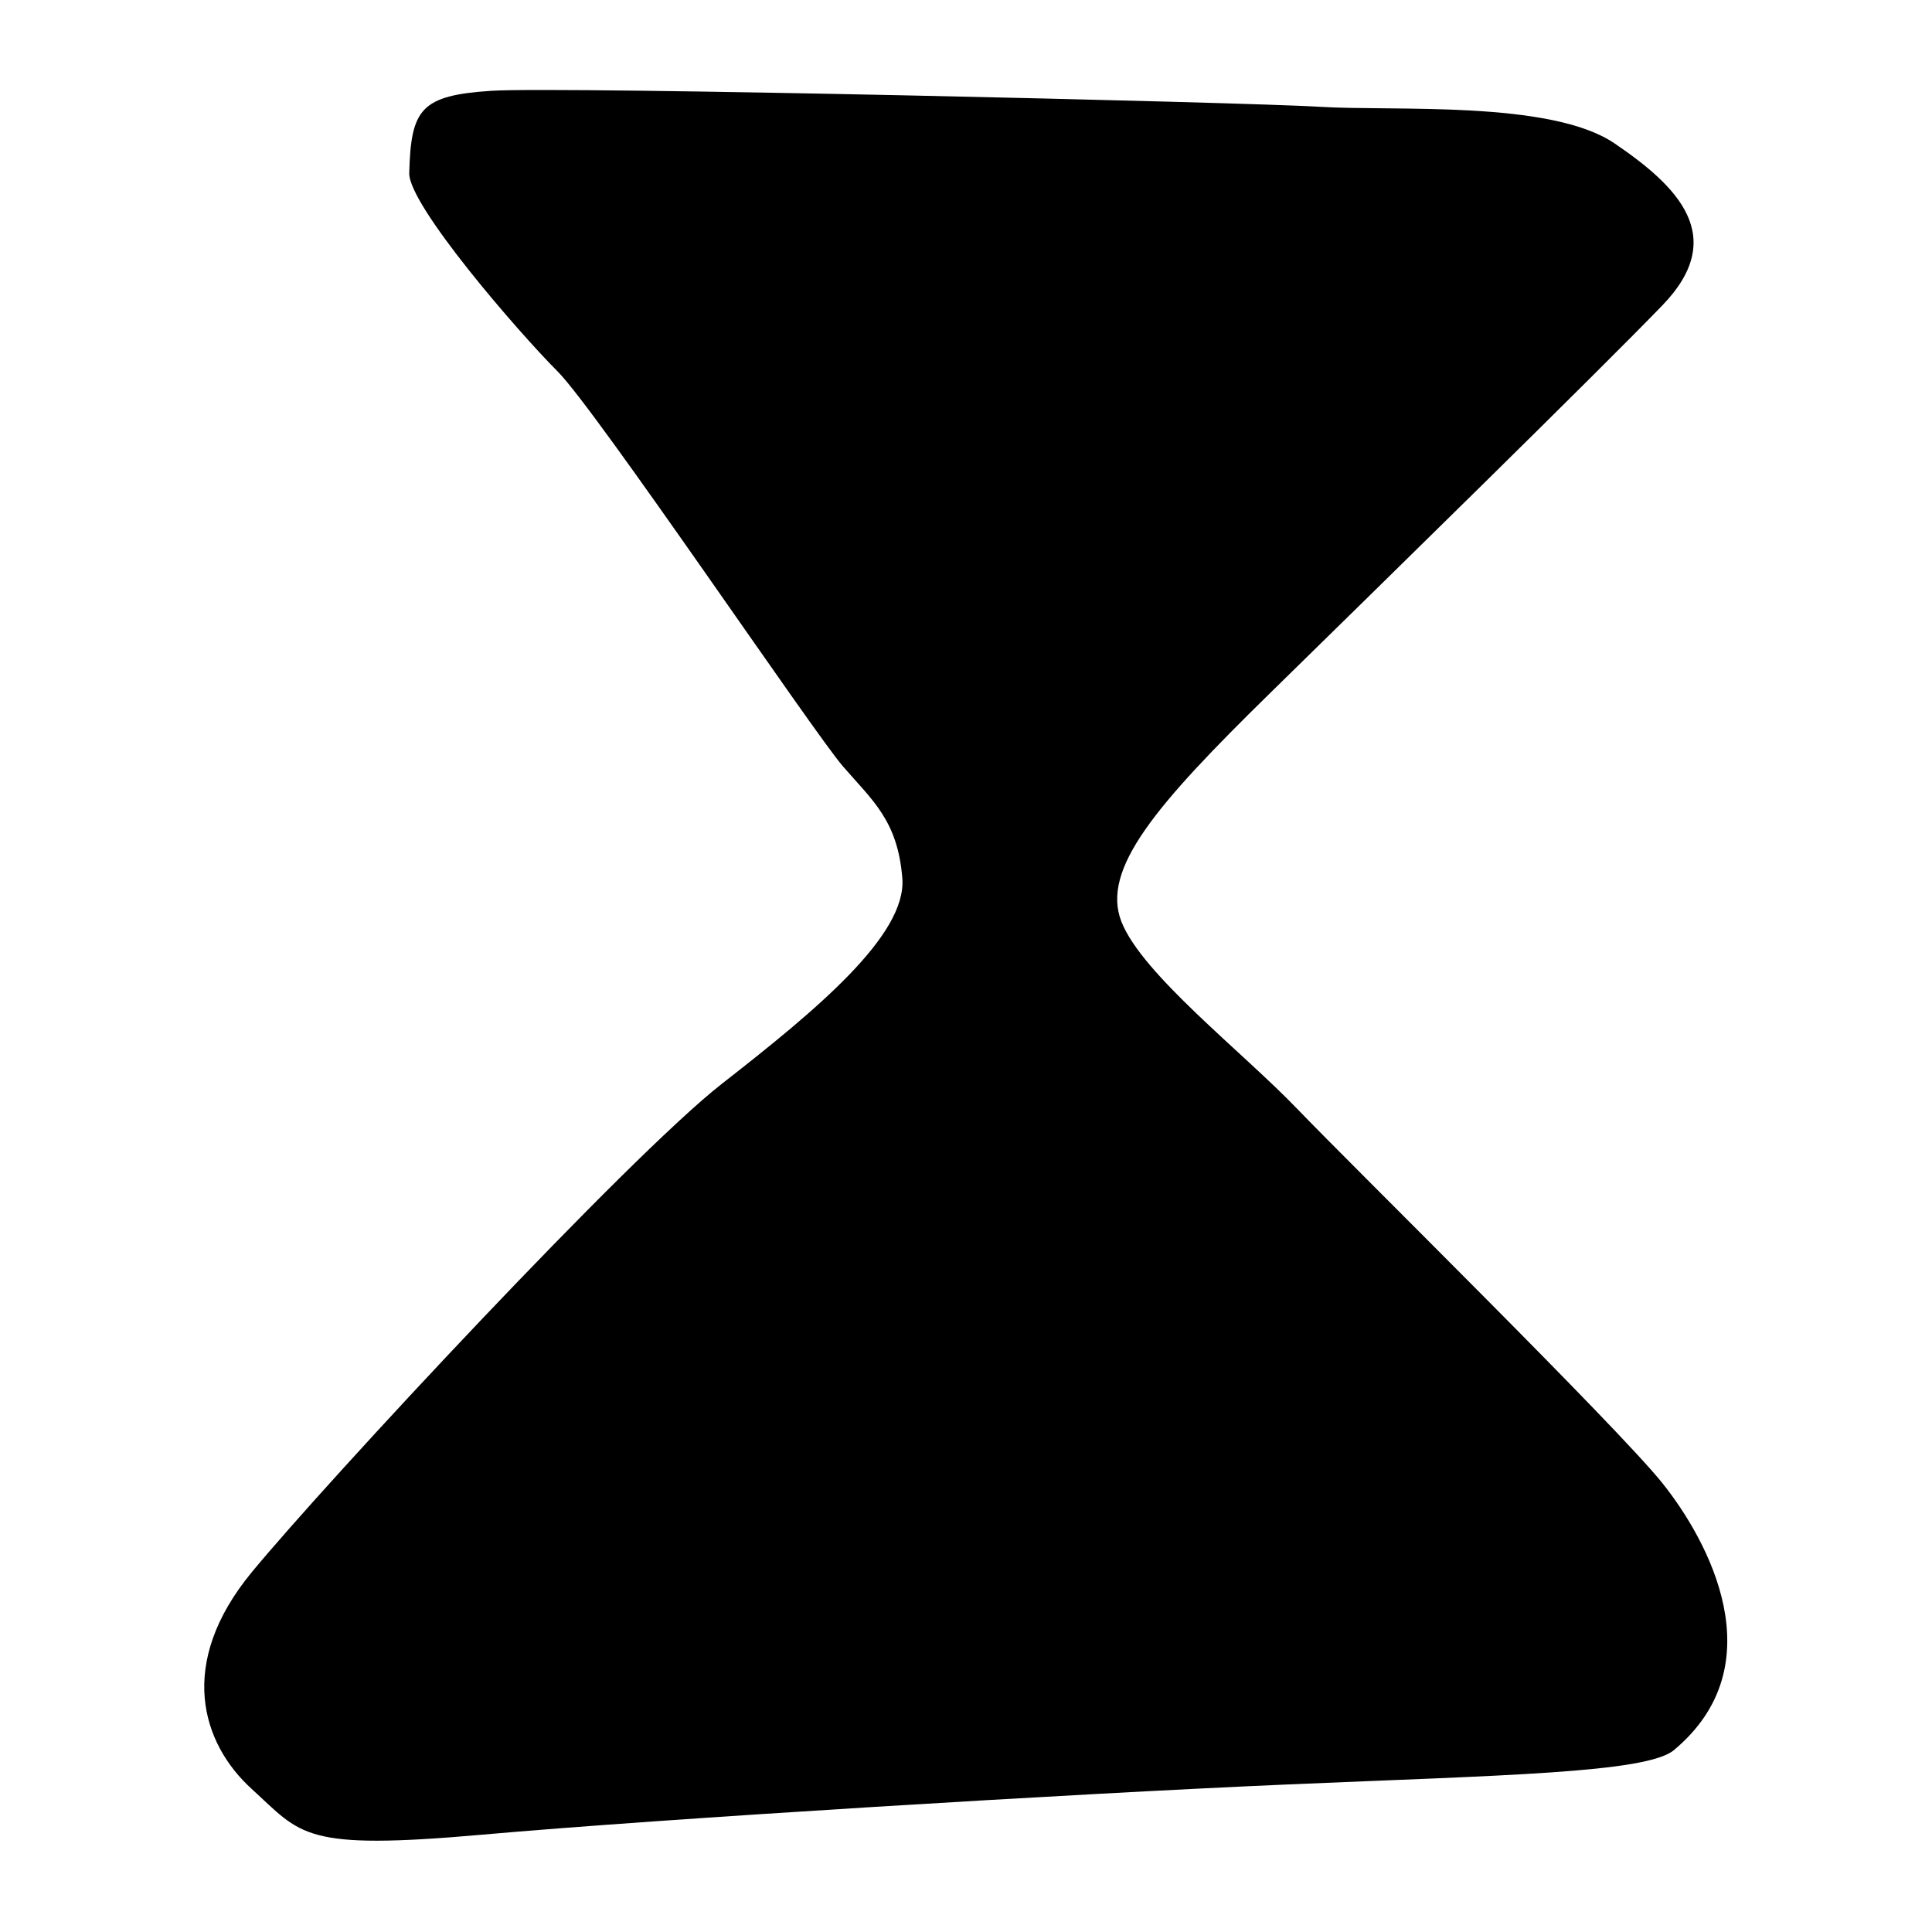
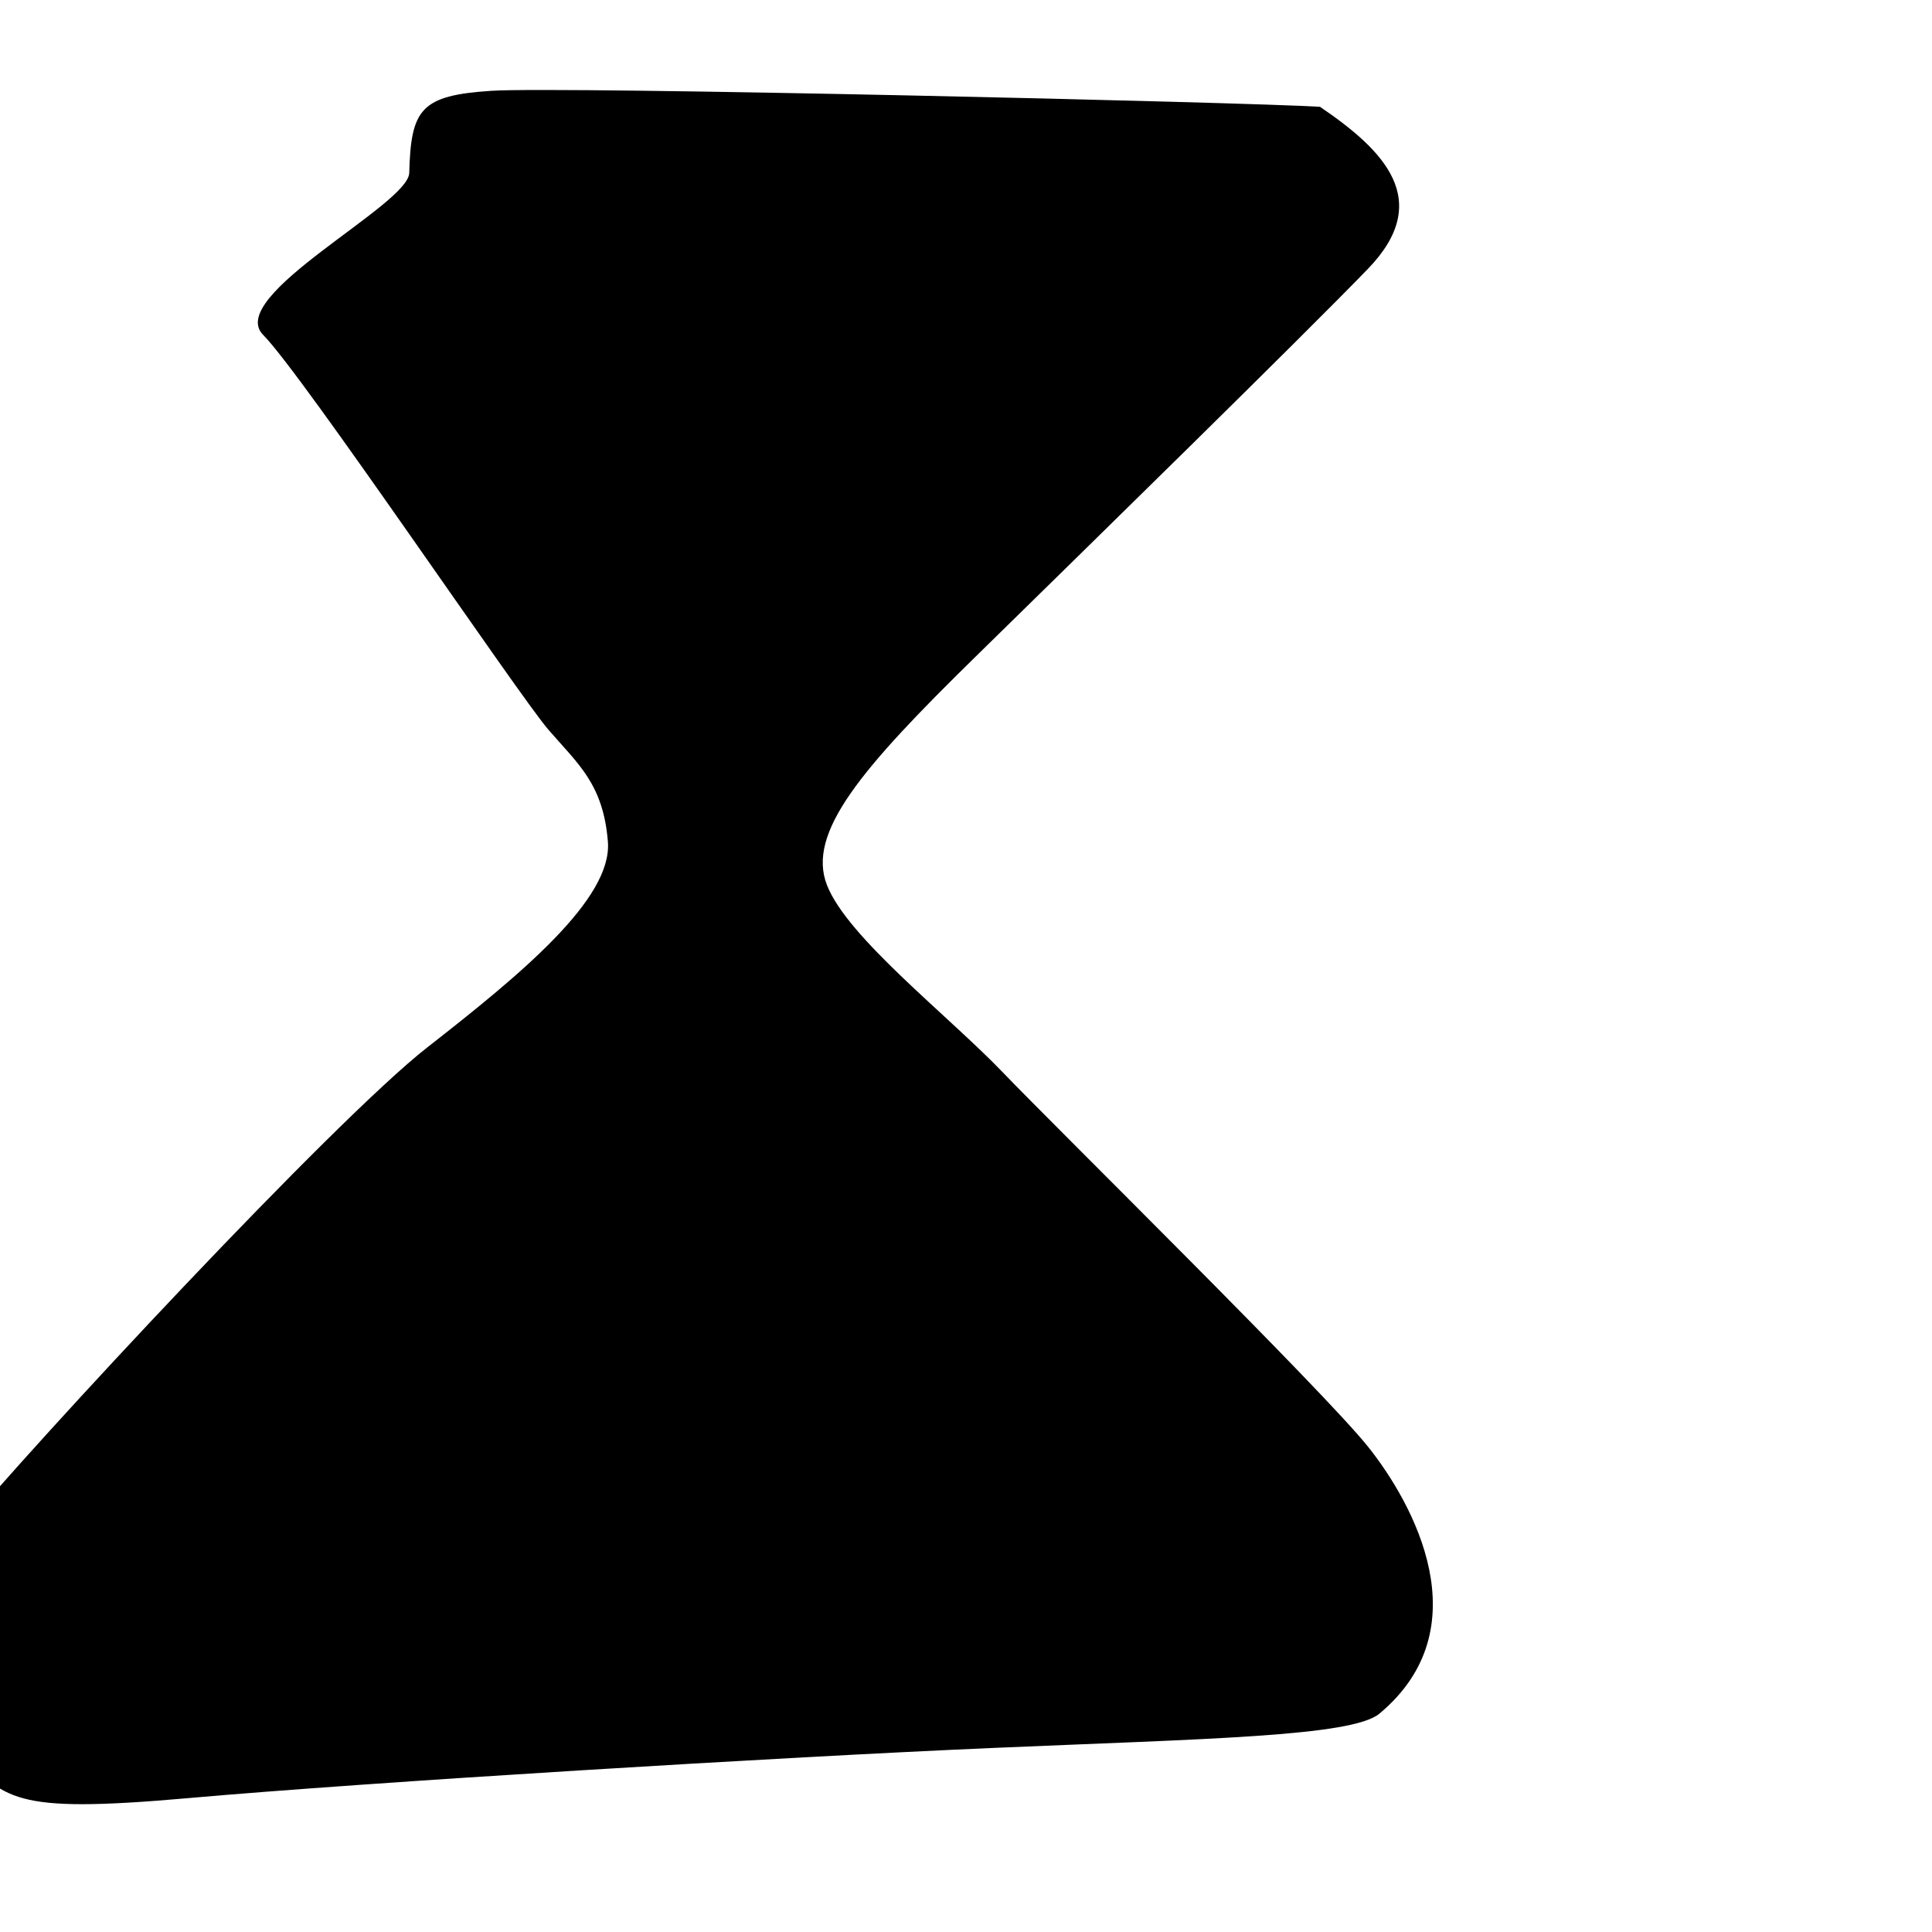
<svg xmlns="http://www.w3.org/2000/svg" version="1.1" id="Calque_1" x="0px" y="0px" viewBox="0 0 500 500" style="enable-background:new 0 0 500 500;" xml:space="preserve">
-   <path d="M105.91,44.77c0.44-16.54,2.95-20.08,21.27-21.27s195.53,2.95,214.43,4.14s59.66-1.77,76.2,9.45  c16.54,11.22,29.54,24.22,12.41,41.94c-17.13,17.72-72.07,71.48-101.6,100.42s-43.71,45.49-38.4,59.07  c5.32,13.59,31.31,33.67,45.49,48.44s82.7,82.11,94.52,96.88c11.81,14.77,29.46,47.02,2.95,69.11c-7.09,5.91-44.9,6.5-99.83,8.86  c-54.94,2.36-161.86,8.86-208.53,13c-46.67,4.14-46.67,0-59.66-11.81c-13-11.81-19.49-32.49,0-56.12s97.47-107.51,121.69-126.42  s47.85-38.4,46.67-53.17c-1.19-14.91-7.68-20.08-15.36-28.95c-7.68-8.86-63.8-92.15-73.84-102.2S105.68,53.09,105.91,44.77z" />
+   <path d="M105.91,44.77c0.44-16.54,2.95-20.08,21.27-21.27s195.53,2.95,214.43,4.14c16.54,11.22,29.54,24.22,12.41,41.94c-17.13,17.72-72.07,71.48-101.6,100.42s-43.71,45.49-38.4,59.07  c5.32,13.59,31.31,33.67,45.49,48.44s82.7,82.11,94.52,96.88c11.81,14.77,29.46,47.02,2.95,69.11c-7.09,5.91-44.9,6.5-99.83,8.86  c-54.94,2.36-161.86,8.86-208.53,13c-46.67,4.14-46.67,0-59.66-11.81c-13-11.81-19.49-32.49,0-56.12s97.47-107.51,121.69-126.42  s47.85-38.4,46.67-53.17c-1.19-14.91-7.68-20.08-15.36-28.95c-7.68-8.86-63.8-92.15-73.84-102.2S105.68,53.09,105.91,44.77z" />
</svg>